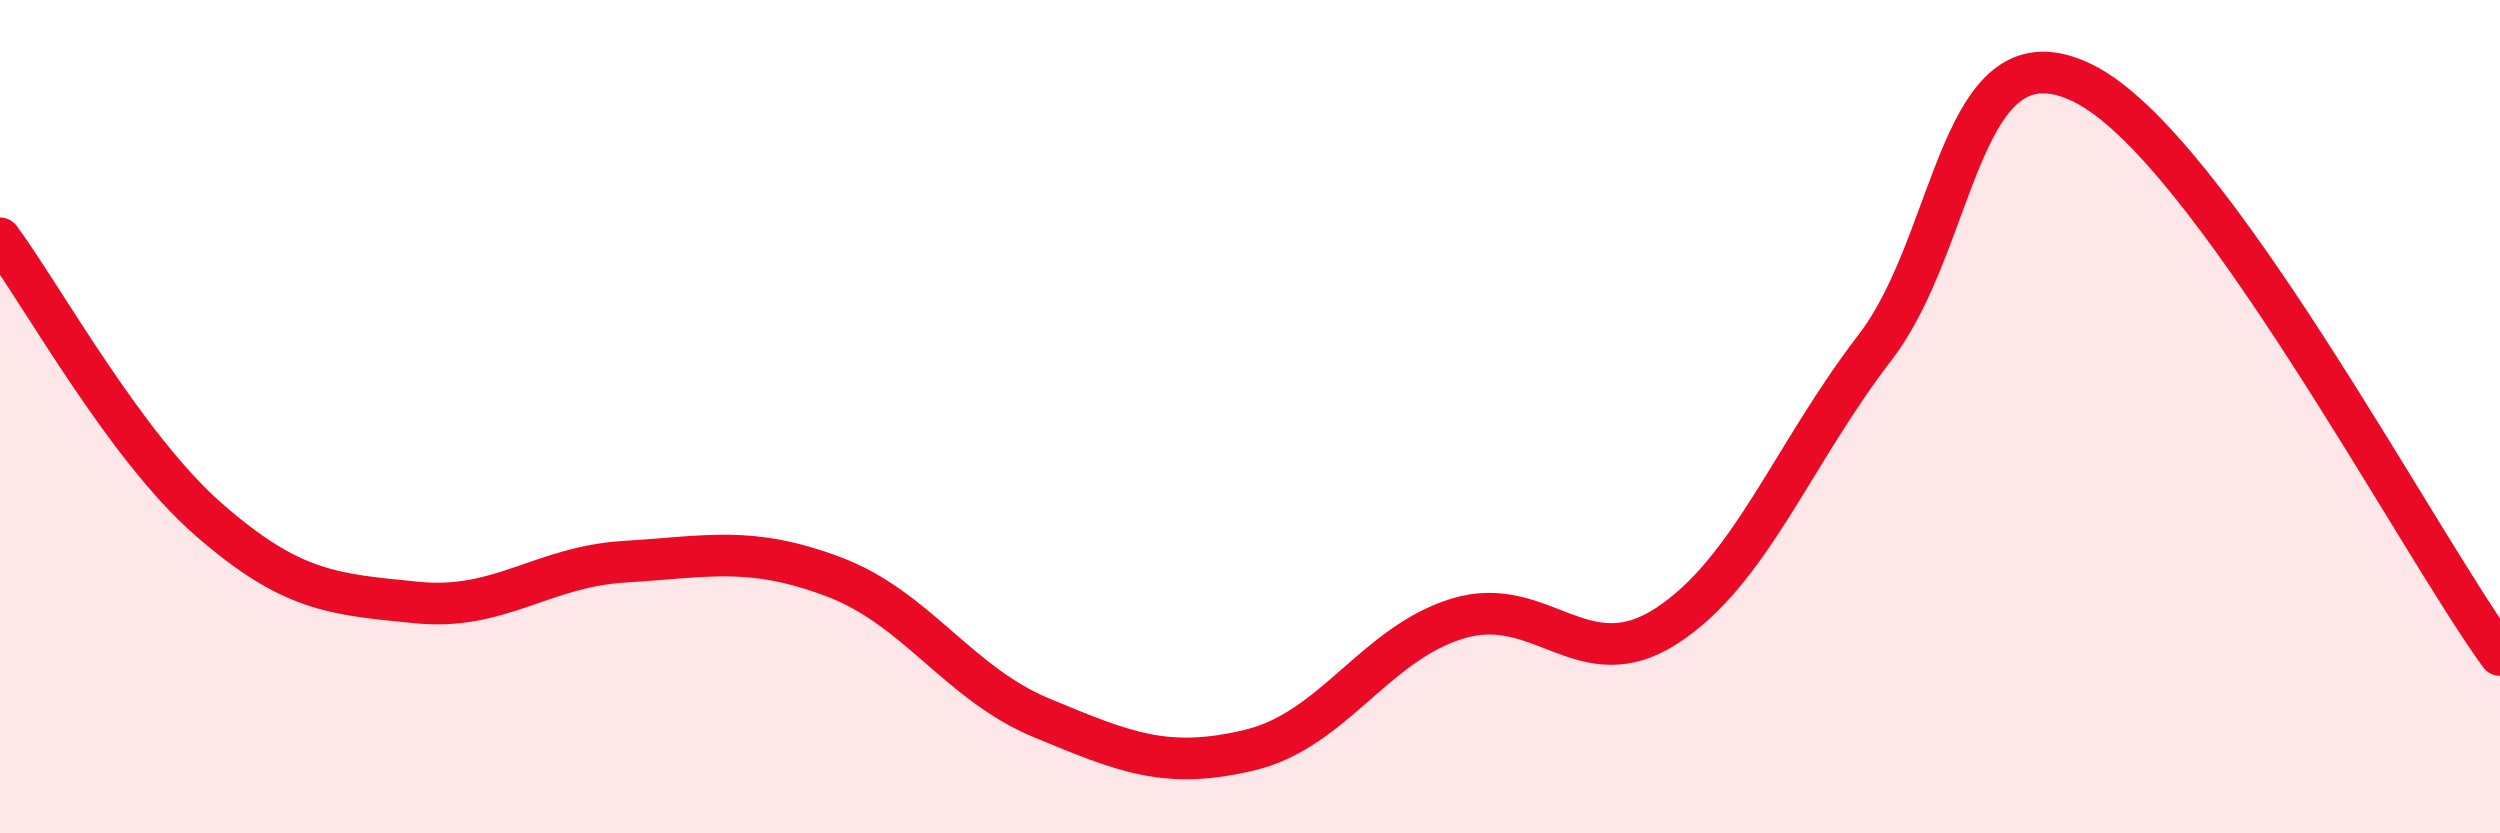
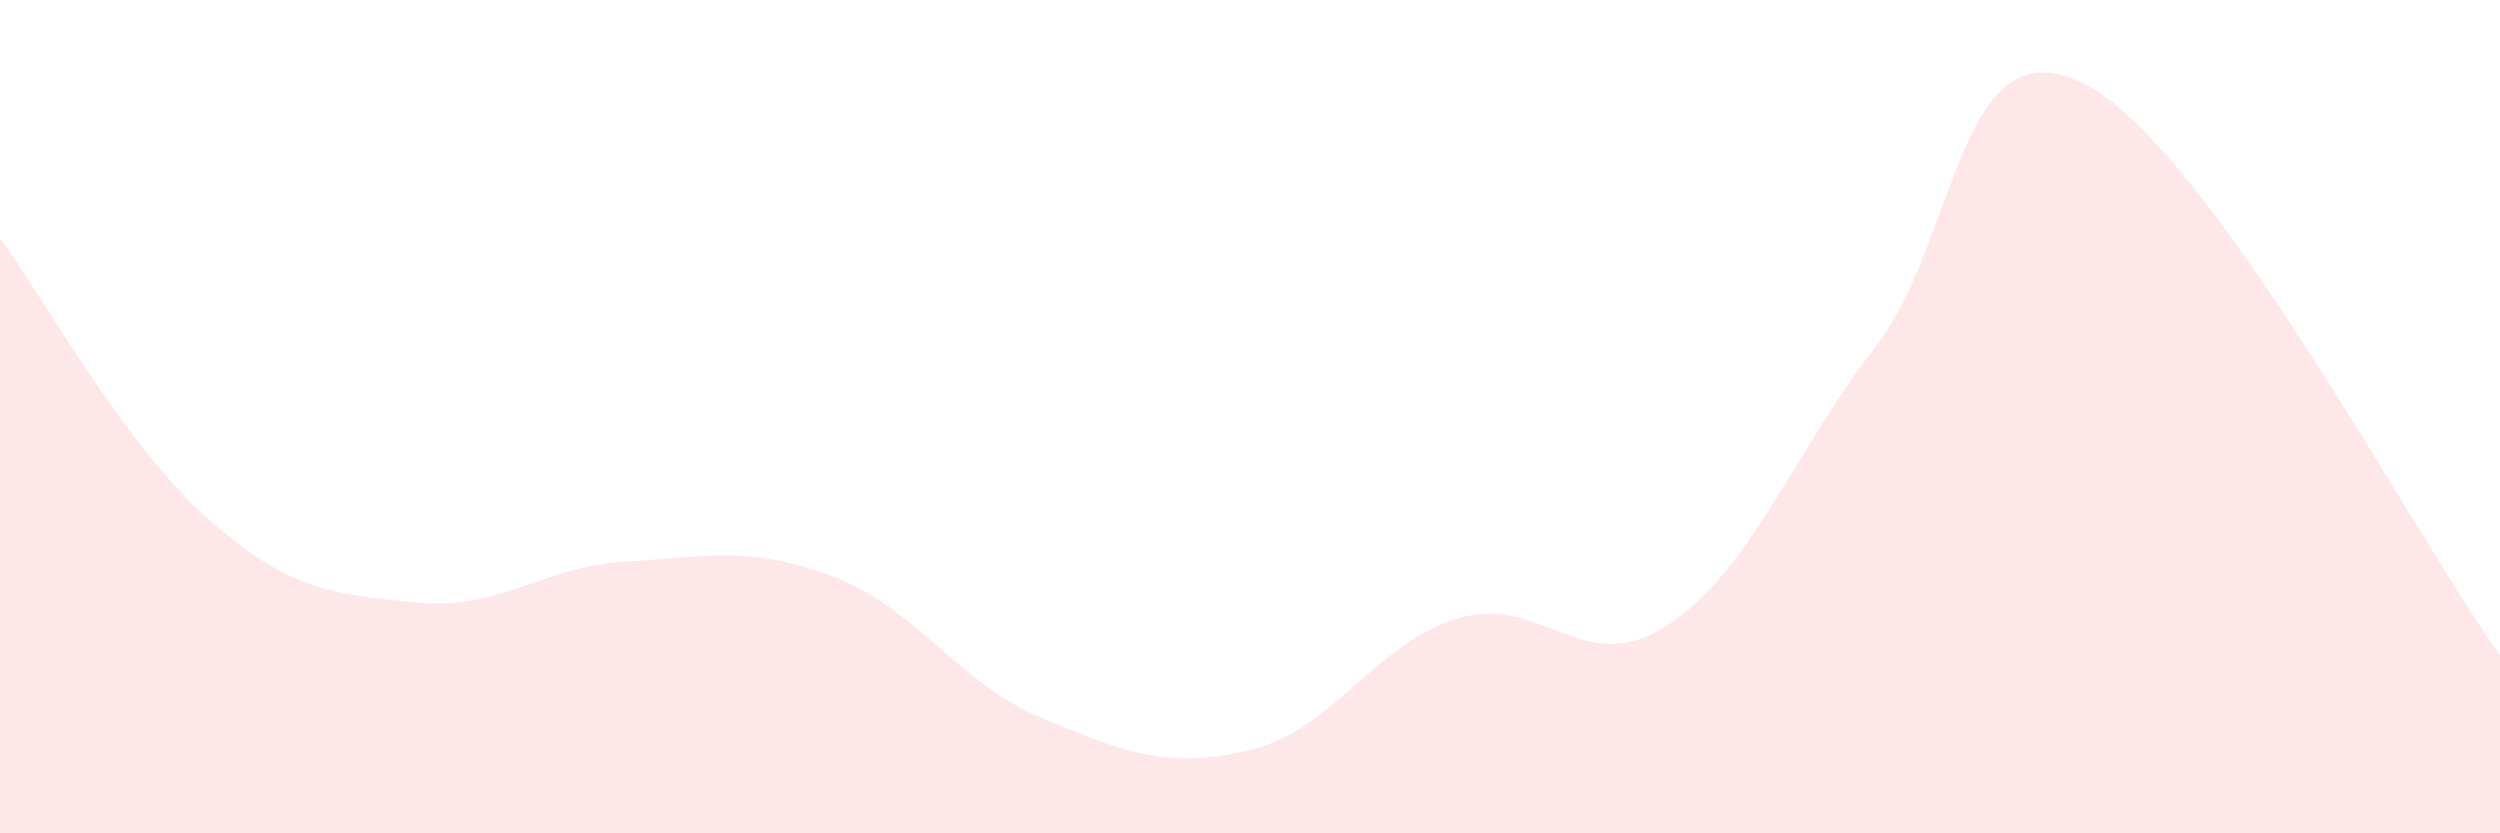
<svg xmlns="http://www.w3.org/2000/svg" width="60" height="20" viewBox="0 0 60 20">
  <path d="M 0,5.72 C 1,7.07 3,10.71 5,12.46 C 7,14.21 8,14.26 10,14.46 C 12,14.66 13,13.6 15,13.48 C 17,13.36 18,13.09 20,13.84 C 22,14.59 23,16.4 25,17.23 C 27,18.06 28,18.48 30,18 C 32,17.52 33,15.44 35,14.84 C 37,14.24 38,16.32 40,15.02 C 42,13.72 43,10.94 45,8.34 C 47,5.74 47,0.52 50,2 C 53,3.48 58,12.98 60,15.72L60 20L0 20Z" fill="#EB0A25" opacity="0.1" stroke-linecap="round" stroke-linejoin="round" />
-   <path d="M 0,5.72 C 1,7.07 3,10.71 5,12.46 C 7,14.21 8,14.26 10,14.46 C 12,14.66 13,13.6 15,13.48 C 17,13.36 18,13.09 20,13.84 C 22,14.59 23,16.4 25,17.23 C 27,18.06 28,18.48 30,18 C 32,17.52 33,15.44 35,14.84 C 37,14.24 38,16.32 40,15.02 C 42,13.72 43,10.94 45,8.34 C 47,5.74 47,0.52 50,2 C 53,3.48 58,12.98 60,15.72" stroke="#EB0A25" stroke-width="1" fill="none" stroke-linecap="round" stroke-linejoin="round" />
</svg>